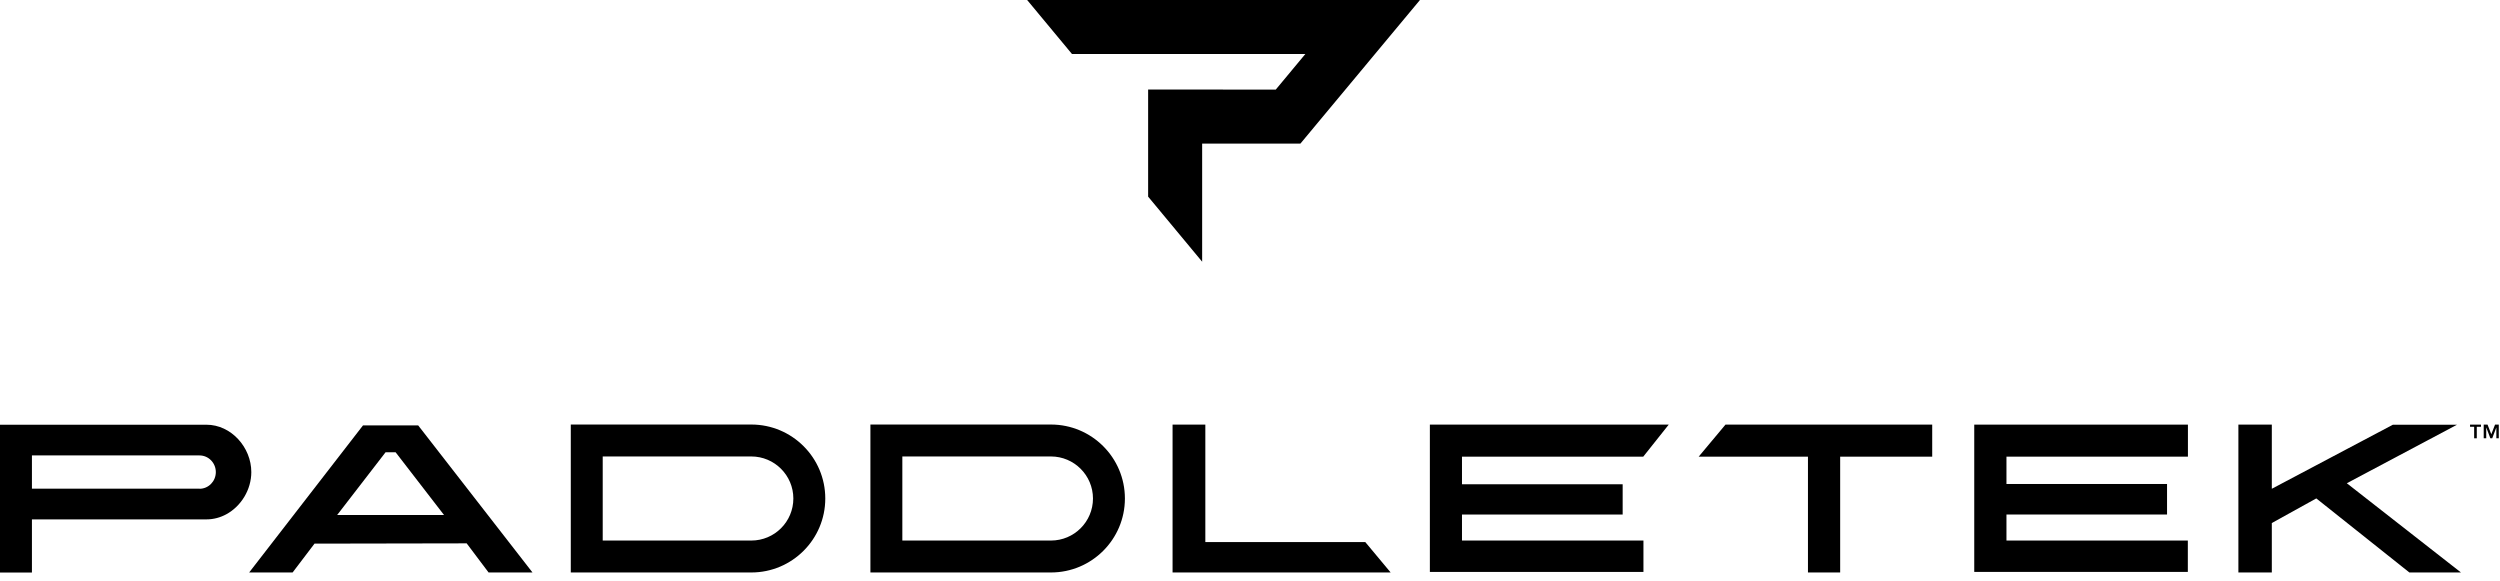
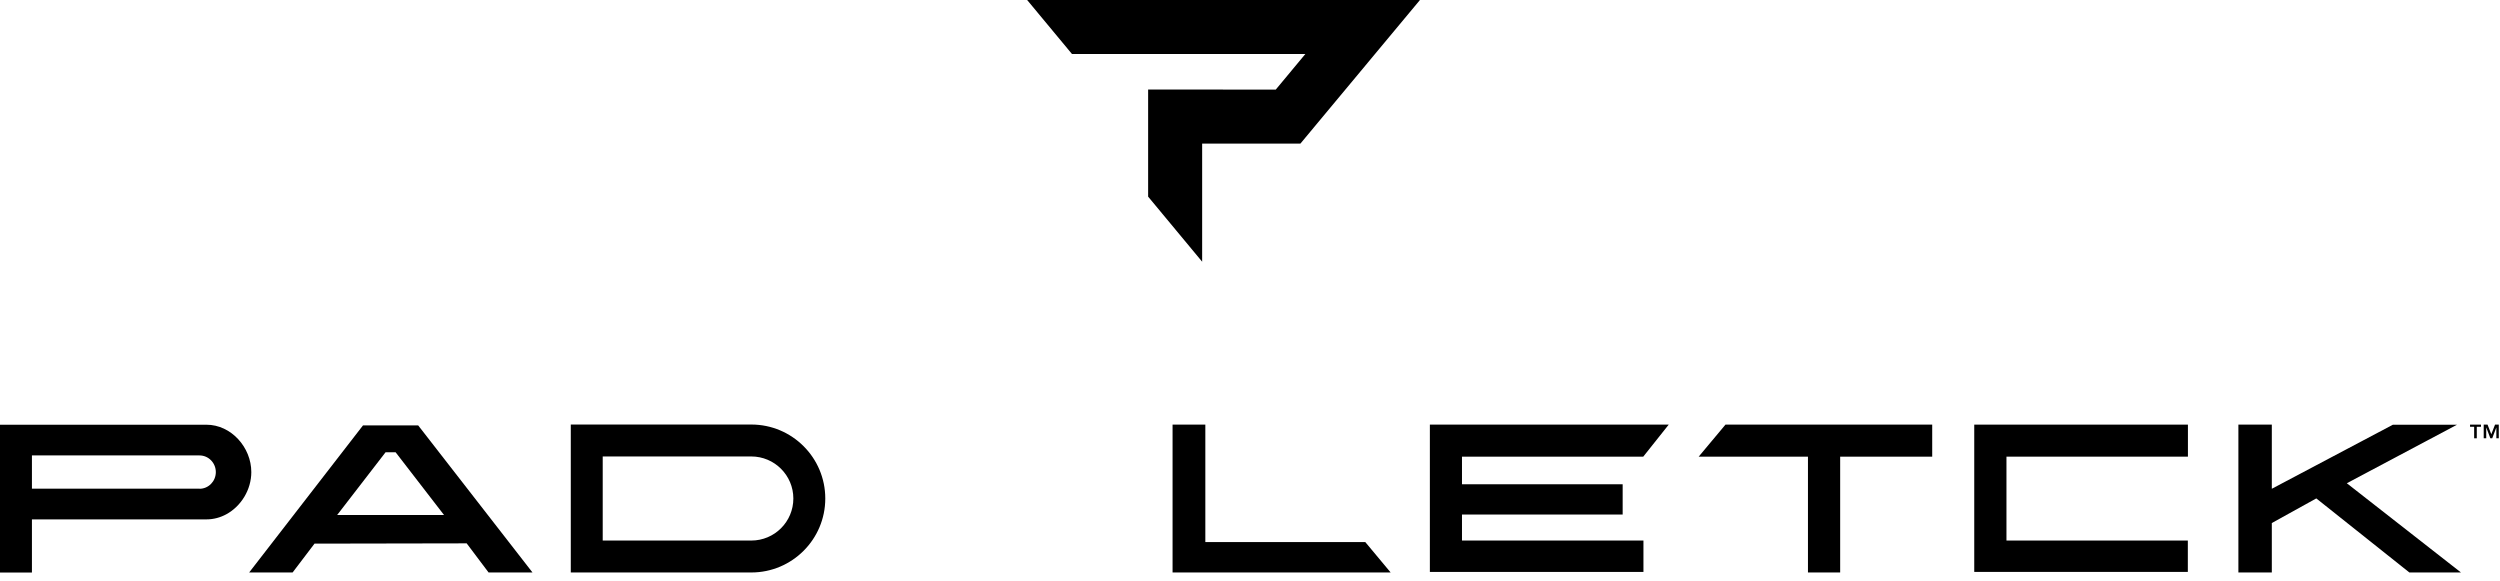
<svg xmlns="http://www.w3.org/2000/svg" viewBox="0 0 267 62" fill="none">
  <path d="M266.47 45.35L266.07 46.38L265.67 45.35H265.26V46.81H265.53V45.67H265.54L265.97 46.81H266.17L266.6 45.67H266.61V46.81H266.87V45.35H266.47Z" fill="black" />
  <path d="M263.8 45.58H264.24V46.81H264.52V45.58H264.97V45.35H263.8V45.58Z" fill="black" />
  <path d="M21.31 52.19H3.41V48.64H21.31C22.27 48.64 23.05 49.44 23.05 50.42C23.05 51.4 22.27 52.2 21.31 52.2M22.06 45.36H0V61.15H3.41V55.47H22.05C22.81 55.47 23.53 55.27 24.16 54.93C25.75 54.07 26.84 52.3 26.84 50.42C26.84 47.78 24.69 45.36 22.05 45.36" fill="black" />
  <path d="M80.24 57.73H64.37V48.75H80.24C82.71 48.75 84.73 50.76 84.73 53.24C84.73 55.72 82.72 57.73 80.24 57.73ZM80.24 45.34H60.96V61.14H80.24C84.6 61.14 88.14 57.6 88.14 53.24C88.14 48.88 84.6 45.34 80.24 45.34Z" fill="black" />
-   <path d="M112.24 57.73H96.37V48.75H112.24C114.71 48.75 116.73 50.76 116.73 53.24C116.73 55.72 114.72 57.73 112.24 57.73ZM112.24 45.34H92.96V61.14H112.24C116.6 61.14 120.14 57.6 120.14 53.24C120.14 48.88 116.6 45.34 112.24 45.34Z" fill="black" />
  <path d="M262.41 45.36H255.56L242.63 52.2V45.35H239.06V61.14H242.63V55.86L247.38 53.23L257.32 61.14H262.83L250.64 51.61L262.41 45.36Z" fill="black" />
  <path d="M36.01 55L41.18 48.3H42.25L47.42 55H36.01ZM44.65 45.43H38.77L26.61 61.14H31.25L33.59 58.06L49.84 58.03L52.18 61.14H56.87L44.66 45.43H44.65Z" fill="black" />
  <path d="M145.81 57.89H128.73V45.35H125.23V61.14H148.52L145.81 57.89Z" fill="black" />
  <path d="M184.28 45.35L181.42 48.77H193.09V61.14H196.53V48.77H206.36V45.35H184.28Z" fill="black" />
-   <path d="M214.29 54.95H231.44V51.69H214.29V48.77H233.67V45.35H210.85V61.08H233.66V57.73H214.29V54.95Z" fill="black" />
+   <path d="M214.29 54.95V51.69H214.29V48.77H233.67V45.35H210.85V61.08H233.66V57.73H214.29V54.95Z" fill="black" />
  <path d="M156.14 54.95H173.3V51.72H156.14V48.77H173.93H175.5L178.22 45.35H173.93H152.71V61.08H175.52V57.73H156.14V54.95Z" fill="black" />
  <path d="M109.7 0L114.49 5.77H139.41L136.25 9.57L122.62 9.56V21L128.39 27.95V15.34H138.88L151.65 0H109.7Z" fill="black" />
</svg>